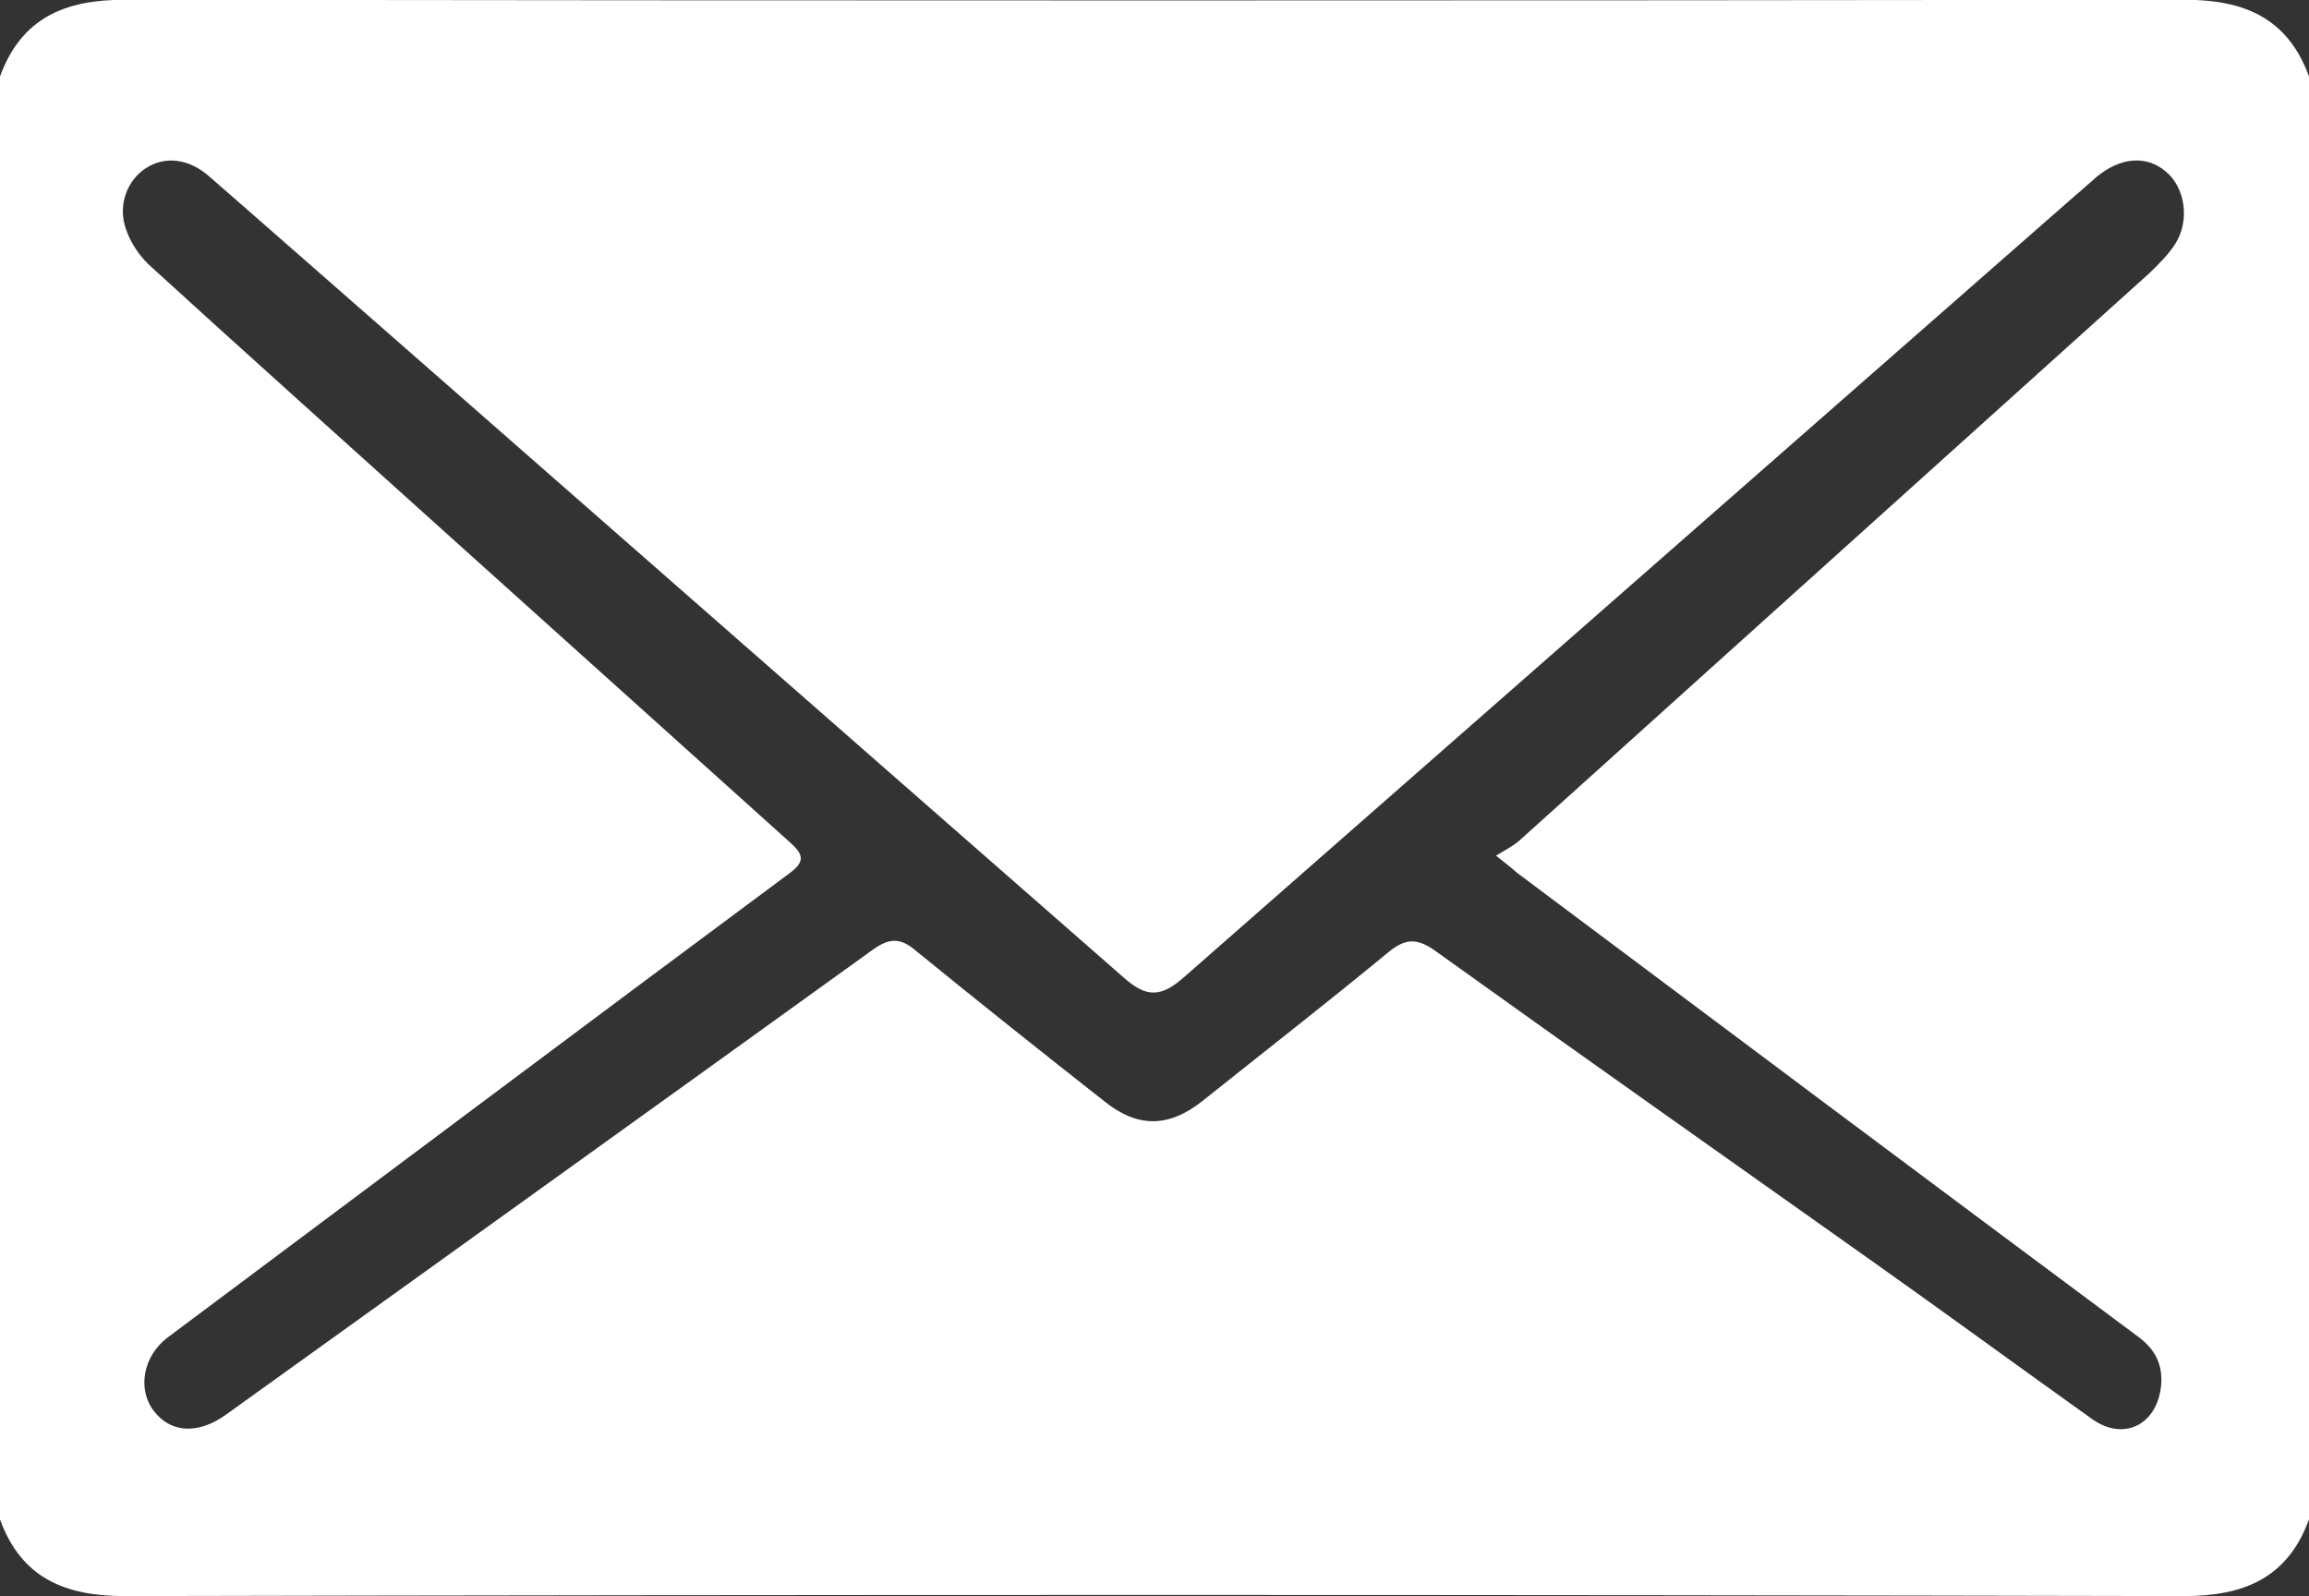
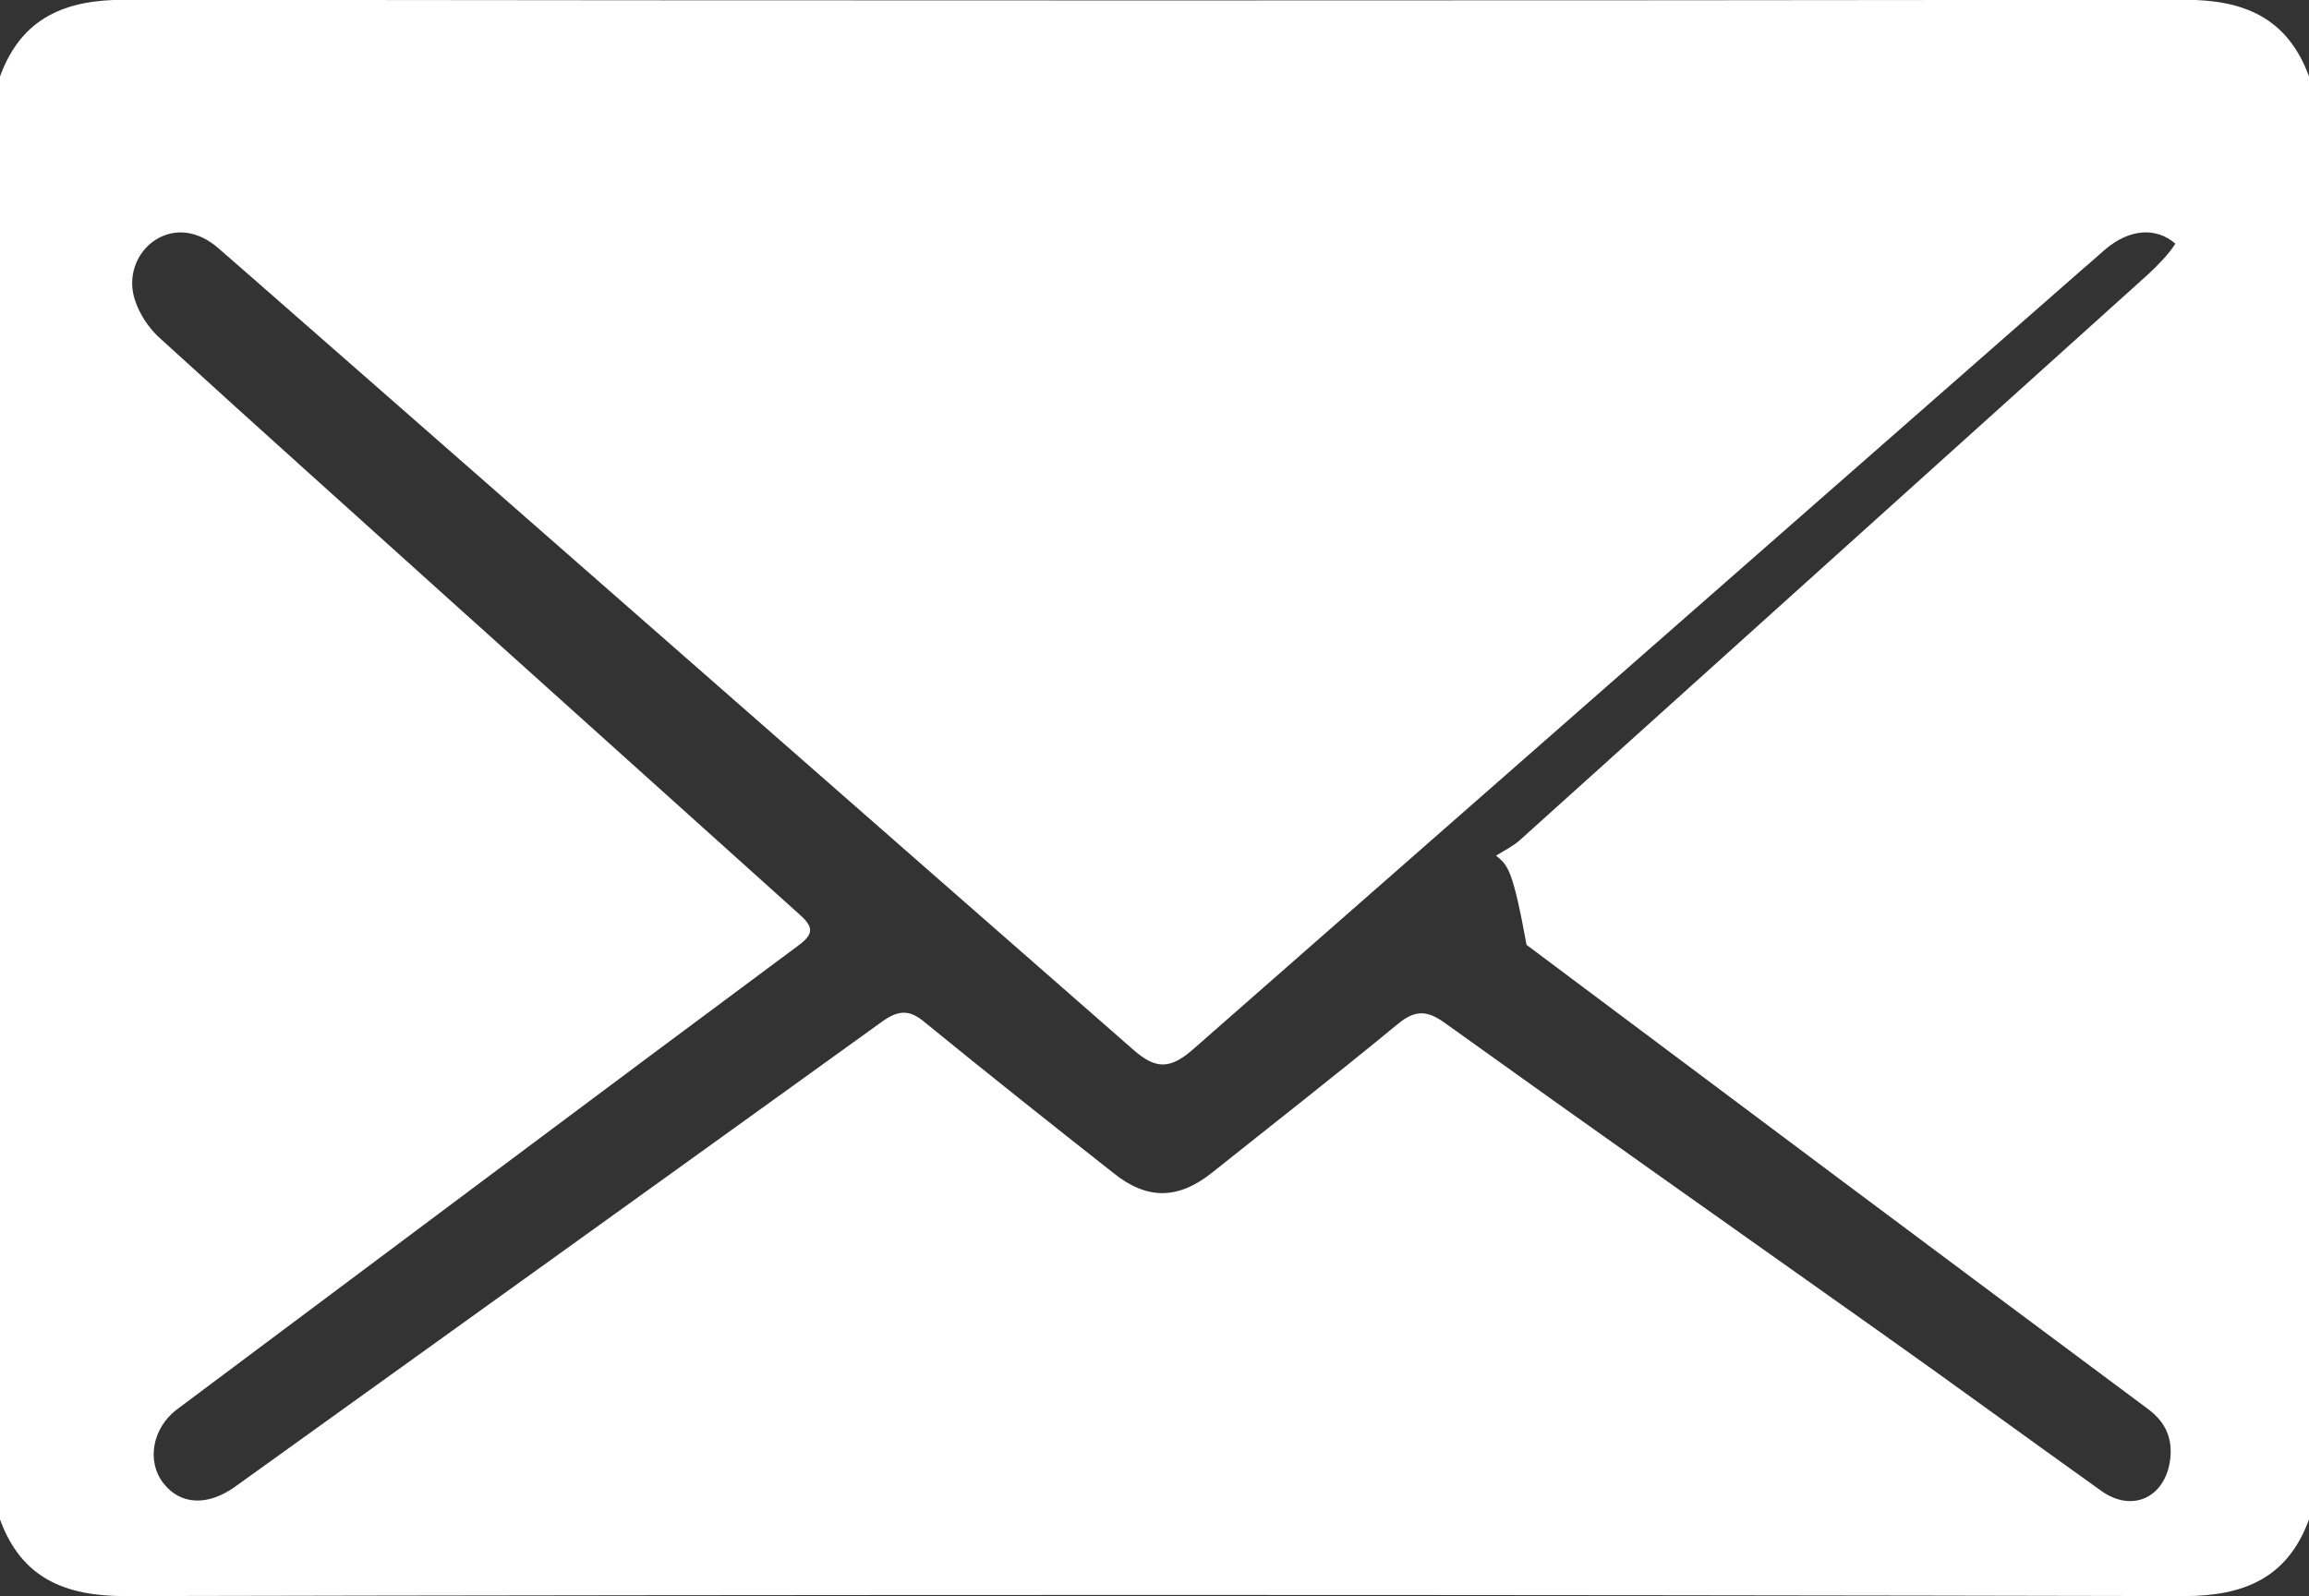
<svg xmlns="http://www.w3.org/2000/svg" version="1.1" id="Layer_1" x="0px" y="0px" width="10.662px" height="7.371px" viewBox="-123 149.77 10.662 7.371" style="enable-background:new -123 149.77 10.662 7.371;" xml:space="preserve">
  <rect x="-123" y="149.77" width="10.662" height="7.371" fill="#333333" stroke="none" />
  <g id="_x30_1FB_x5F_B_x5F_IC_x5F_03">
-     <path style="fill:#FFFFFF;" d="M-112.338,150.123c0,2.22,0,4.439,0,6.663c-0.099,0.271-0.301,0.354-0.577,0.354   c-3.17-0.007-6.338-0.007-9.508,0c-0.276,0-0.478-0.082-0.577-0.354c0-2.224,0-4.443,0-6.663c0.099-0.271,0.301-0.355,0.577-0.354   c3.168,0.004,6.338,0.004,9.508,0C-112.639,149.768-112.437,149.852-112.338,150.123z M-116.092,153.721   c0.044-0.027,0.078-0.044,0.106-0.068c0.97-0.873,1.938-1.746,2.907-2.618c0.045-0.043,0.092-0.089,0.124-0.14   c0.068-0.108,0.045-0.258-0.043-0.332c-0.091-0.078-0.211-0.067-0.321,0.024c-0.034,0.029-0.067,0.06-0.102,0.089   c-1.369,1.2-2.738,2.401-4.107,3.602c-0.109,0.098-0.177,0.1-0.282,0.007c-1.183-1.035-2.363-2.071-3.546-3.107   c-0.227-0.198-0.452-0.397-0.681-0.596c-0.093-0.08-0.2-0.092-0.287-0.037c-0.089,0.056-0.134,0.173-0.094,0.284   c0.021,0.061,0.058,0.117,0.104,0.162c0.469,0.428,0.941,0.85,1.412,1.275c0.516,0.463,1.031,0.928,1.548,1.392   c0.063,0.056,0.076,0.089-0.004,0.147c-0.958,0.711-1.913,1.428-2.868,2.141c-0.114,0.086-0.141,0.24-0.063,0.34   c0.078,0.102,0.205,0.107,0.33,0.018c0.998-0.717,1.995-1.432,2.991-2.15c0.075-0.053,0.126-0.055,0.197,0.006   c0.287,0.234,0.579,0.466,0.87,0.695c0.153,0.123,0.296,0.123,0.452,0c0.287-0.229,0.577-0.455,0.861-0.689   c0.08-0.066,0.135-0.063,0.216-0.005c0.666,0.478,1.334,0.948,2.002,1.422c0.345,0.244,0.686,0.494,1.031,0.74   c0.144,0.102,0.295,0.028,0.317-0.146c0.012-0.1-0.023-0.174-0.104-0.234c-0.956-0.711-1.912-1.426-2.868-2.142   C-116.015,153.782-116.038,153.764-116.092,153.721z" />
+     <path style="fill:#FFFFFF;" d="M-112.338,150.123c0,2.22,0,4.439,0,6.663c-0.099,0.271-0.301,0.354-0.577,0.354   c-3.17-0.007-6.338-0.007-9.508,0c-0.276,0-0.478-0.082-0.577-0.354c0-2.224,0-4.443,0-6.663c0.099-0.271,0.301-0.355,0.577-0.354   c3.168,0.004,6.338,0.004,9.508,0C-112.639,149.768-112.437,149.852-112.338,150.123z M-116.092,153.721   c0.044-0.027,0.078-0.044,0.106-0.068c0.97-0.873,1.938-1.746,2.907-2.618c0.045-0.043,0.092-0.089,0.124-0.14   c-0.091-0.078-0.211-0.067-0.321,0.024c-0.034,0.029-0.067,0.06-0.102,0.089   c-1.369,1.2-2.738,2.401-4.107,3.602c-0.109,0.098-0.177,0.1-0.282,0.007c-1.183-1.035-2.363-2.071-3.546-3.107   c-0.227-0.198-0.452-0.397-0.681-0.596c-0.093-0.08-0.2-0.092-0.287-0.037c-0.089,0.056-0.134,0.173-0.094,0.284   c0.021,0.061,0.058,0.117,0.104,0.162c0.469,0.428,0.941,0.85,1.412,1.275c0.516,0.463,1.031,0.928,1.548,1.392   c0.063,0.056,0.076,0.089-0.004,0.147c-0.958,0.711-1.913,1.428-2.868,2.141c-0.114,0.086-0.141,0.24-0.063,0.34   c0.078,0.102,0.205,0.107,0.33,0.018c0.998-0.717,1.995-1.432,2.991-2.15c0.075-0.053,0.126-0.055,0.197,0.006   c0.287,0.234,0.579,0.466,0.87,0.695c0.153,0.123,0.296,0.123,0.452,0c0.287-0.229,0.577-0.455,0.861-0.689   c0.08-0.066,0.135-0.063,0.216-0.005c0.666,0.478,1.334,0.948,2.002,1.422c0.345,0.244,0.686,0.494,1.031,0.74   c0.144,0.102,0.295,0.028,0.317-0.146c0.012-0.1-0.023-0.174-0.104-0.234c-0.956-0.711-1.912-1.426-2.868-2.142   C-116.015,153.782-116.038,153.764-116.092,153.721z" />
  </g>
  <g id="Layer_1_1_">
</g>
</svg>